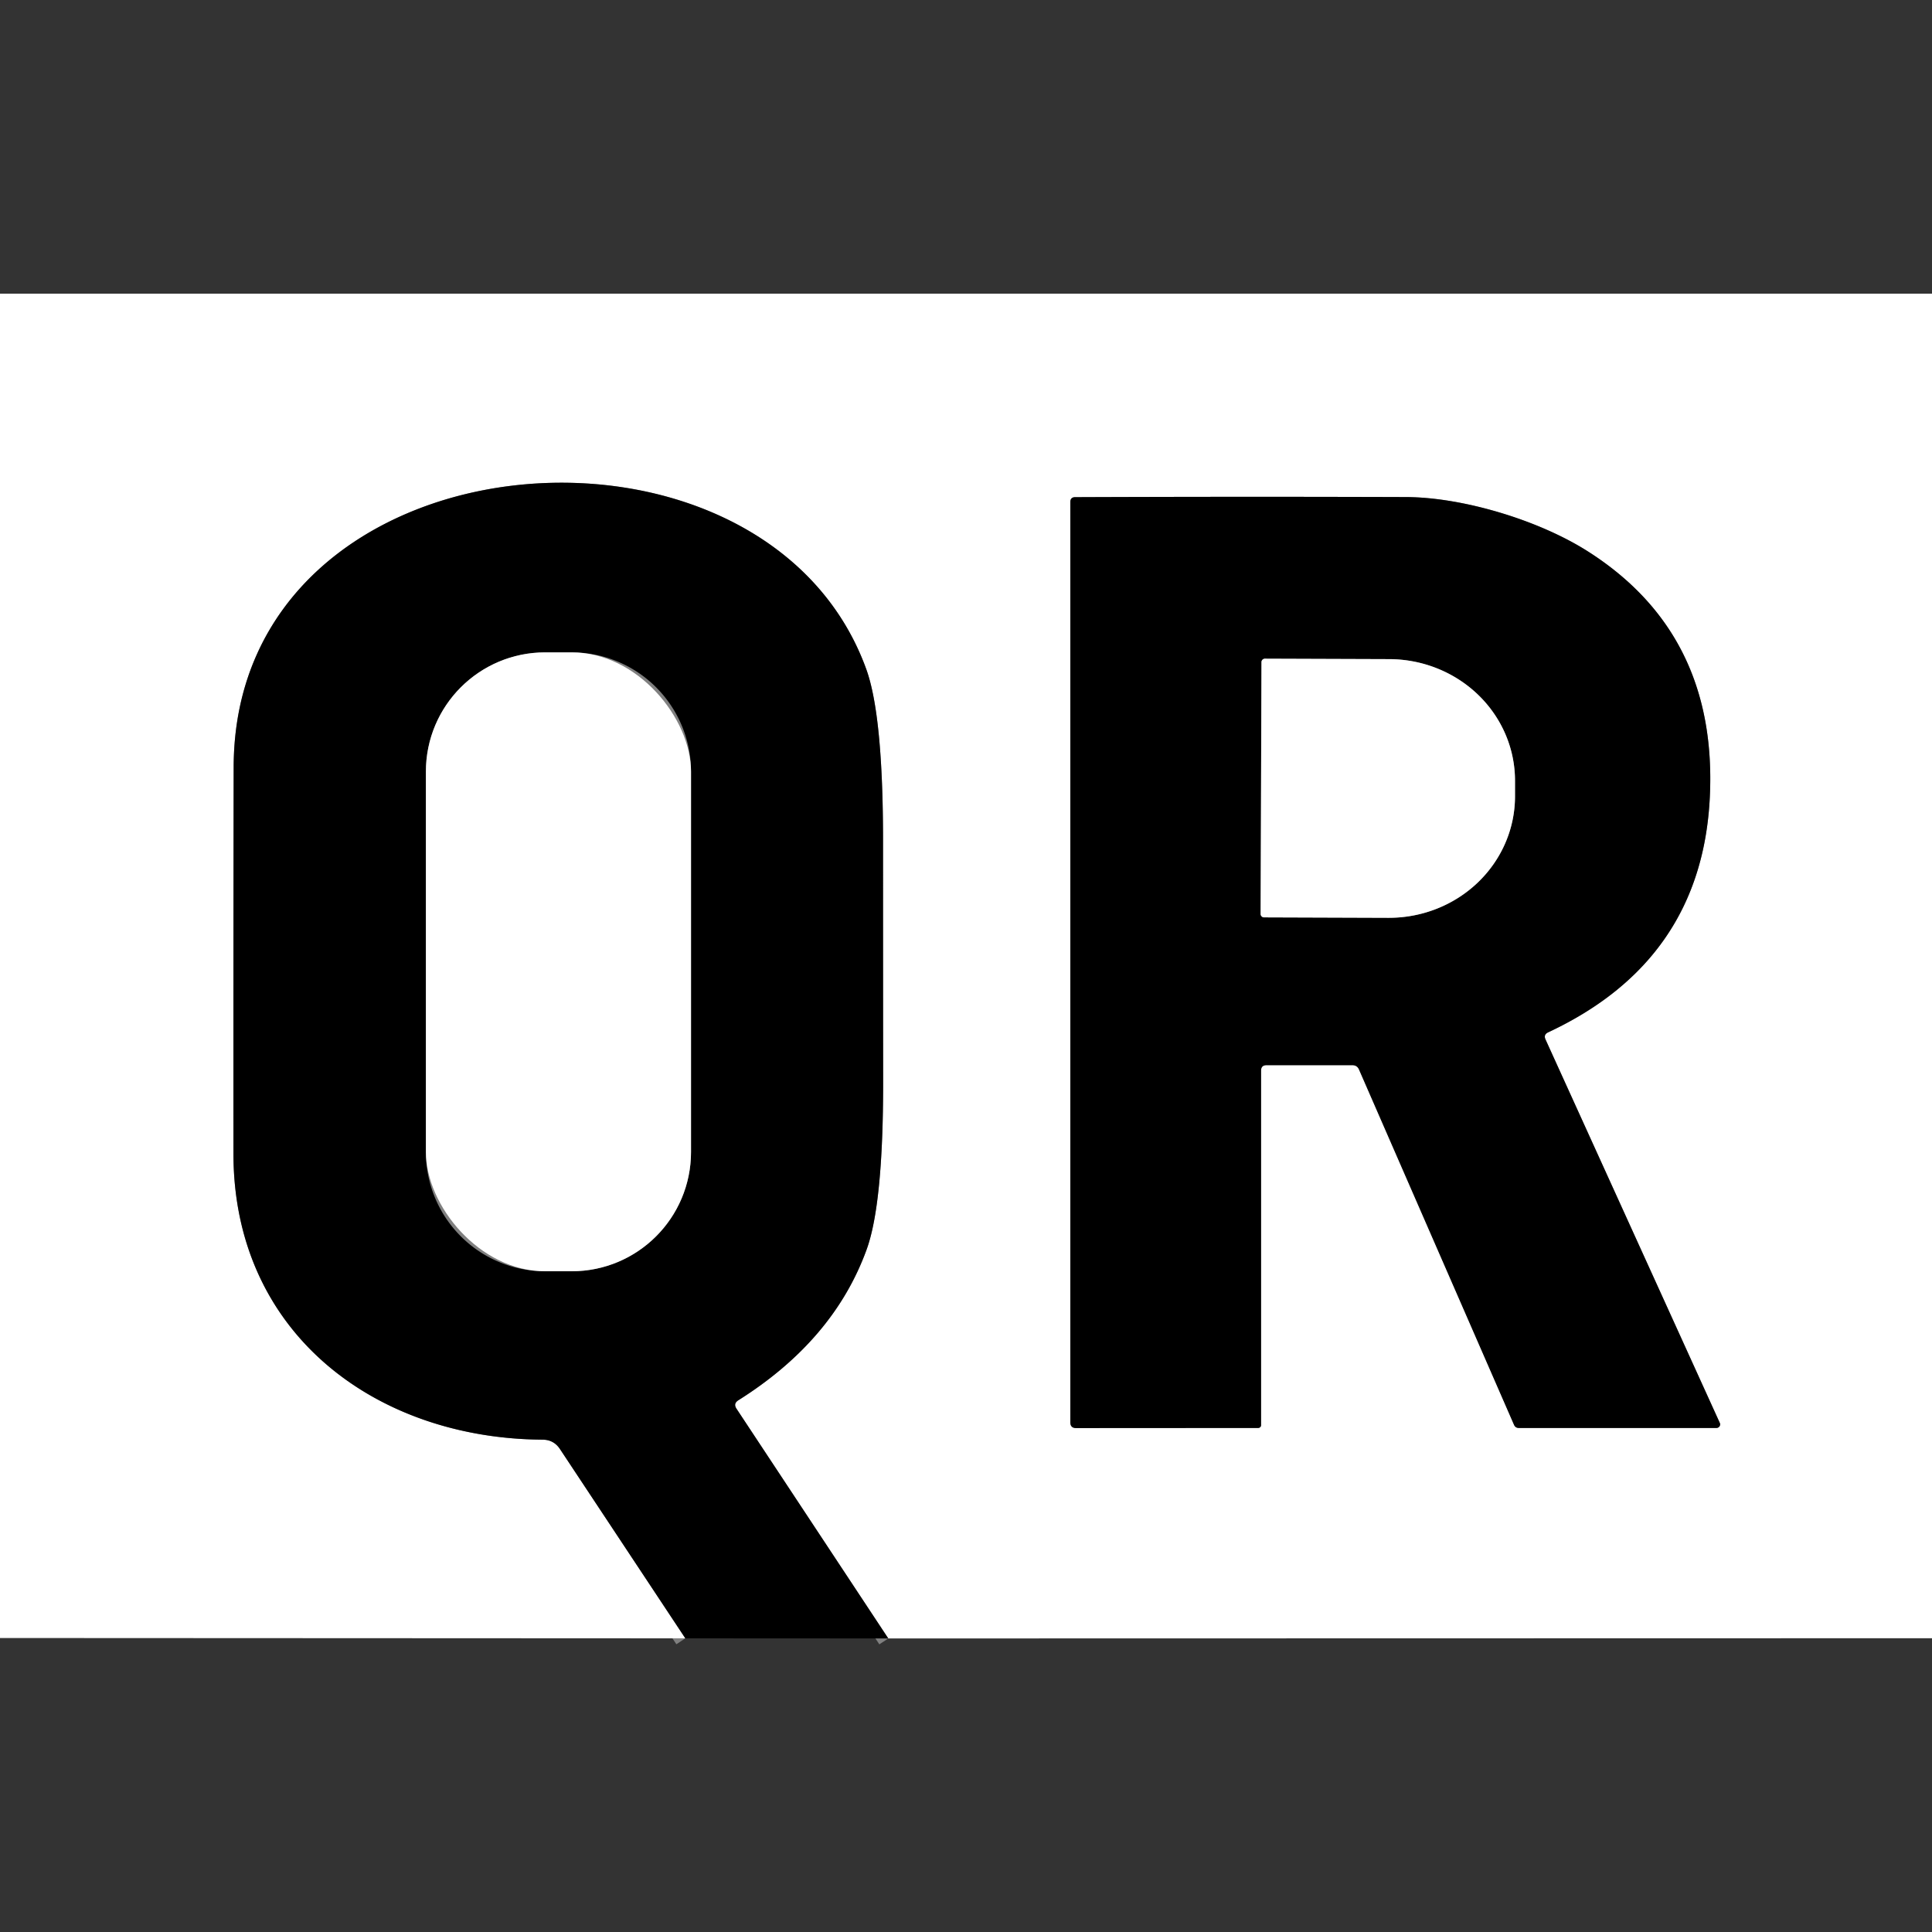
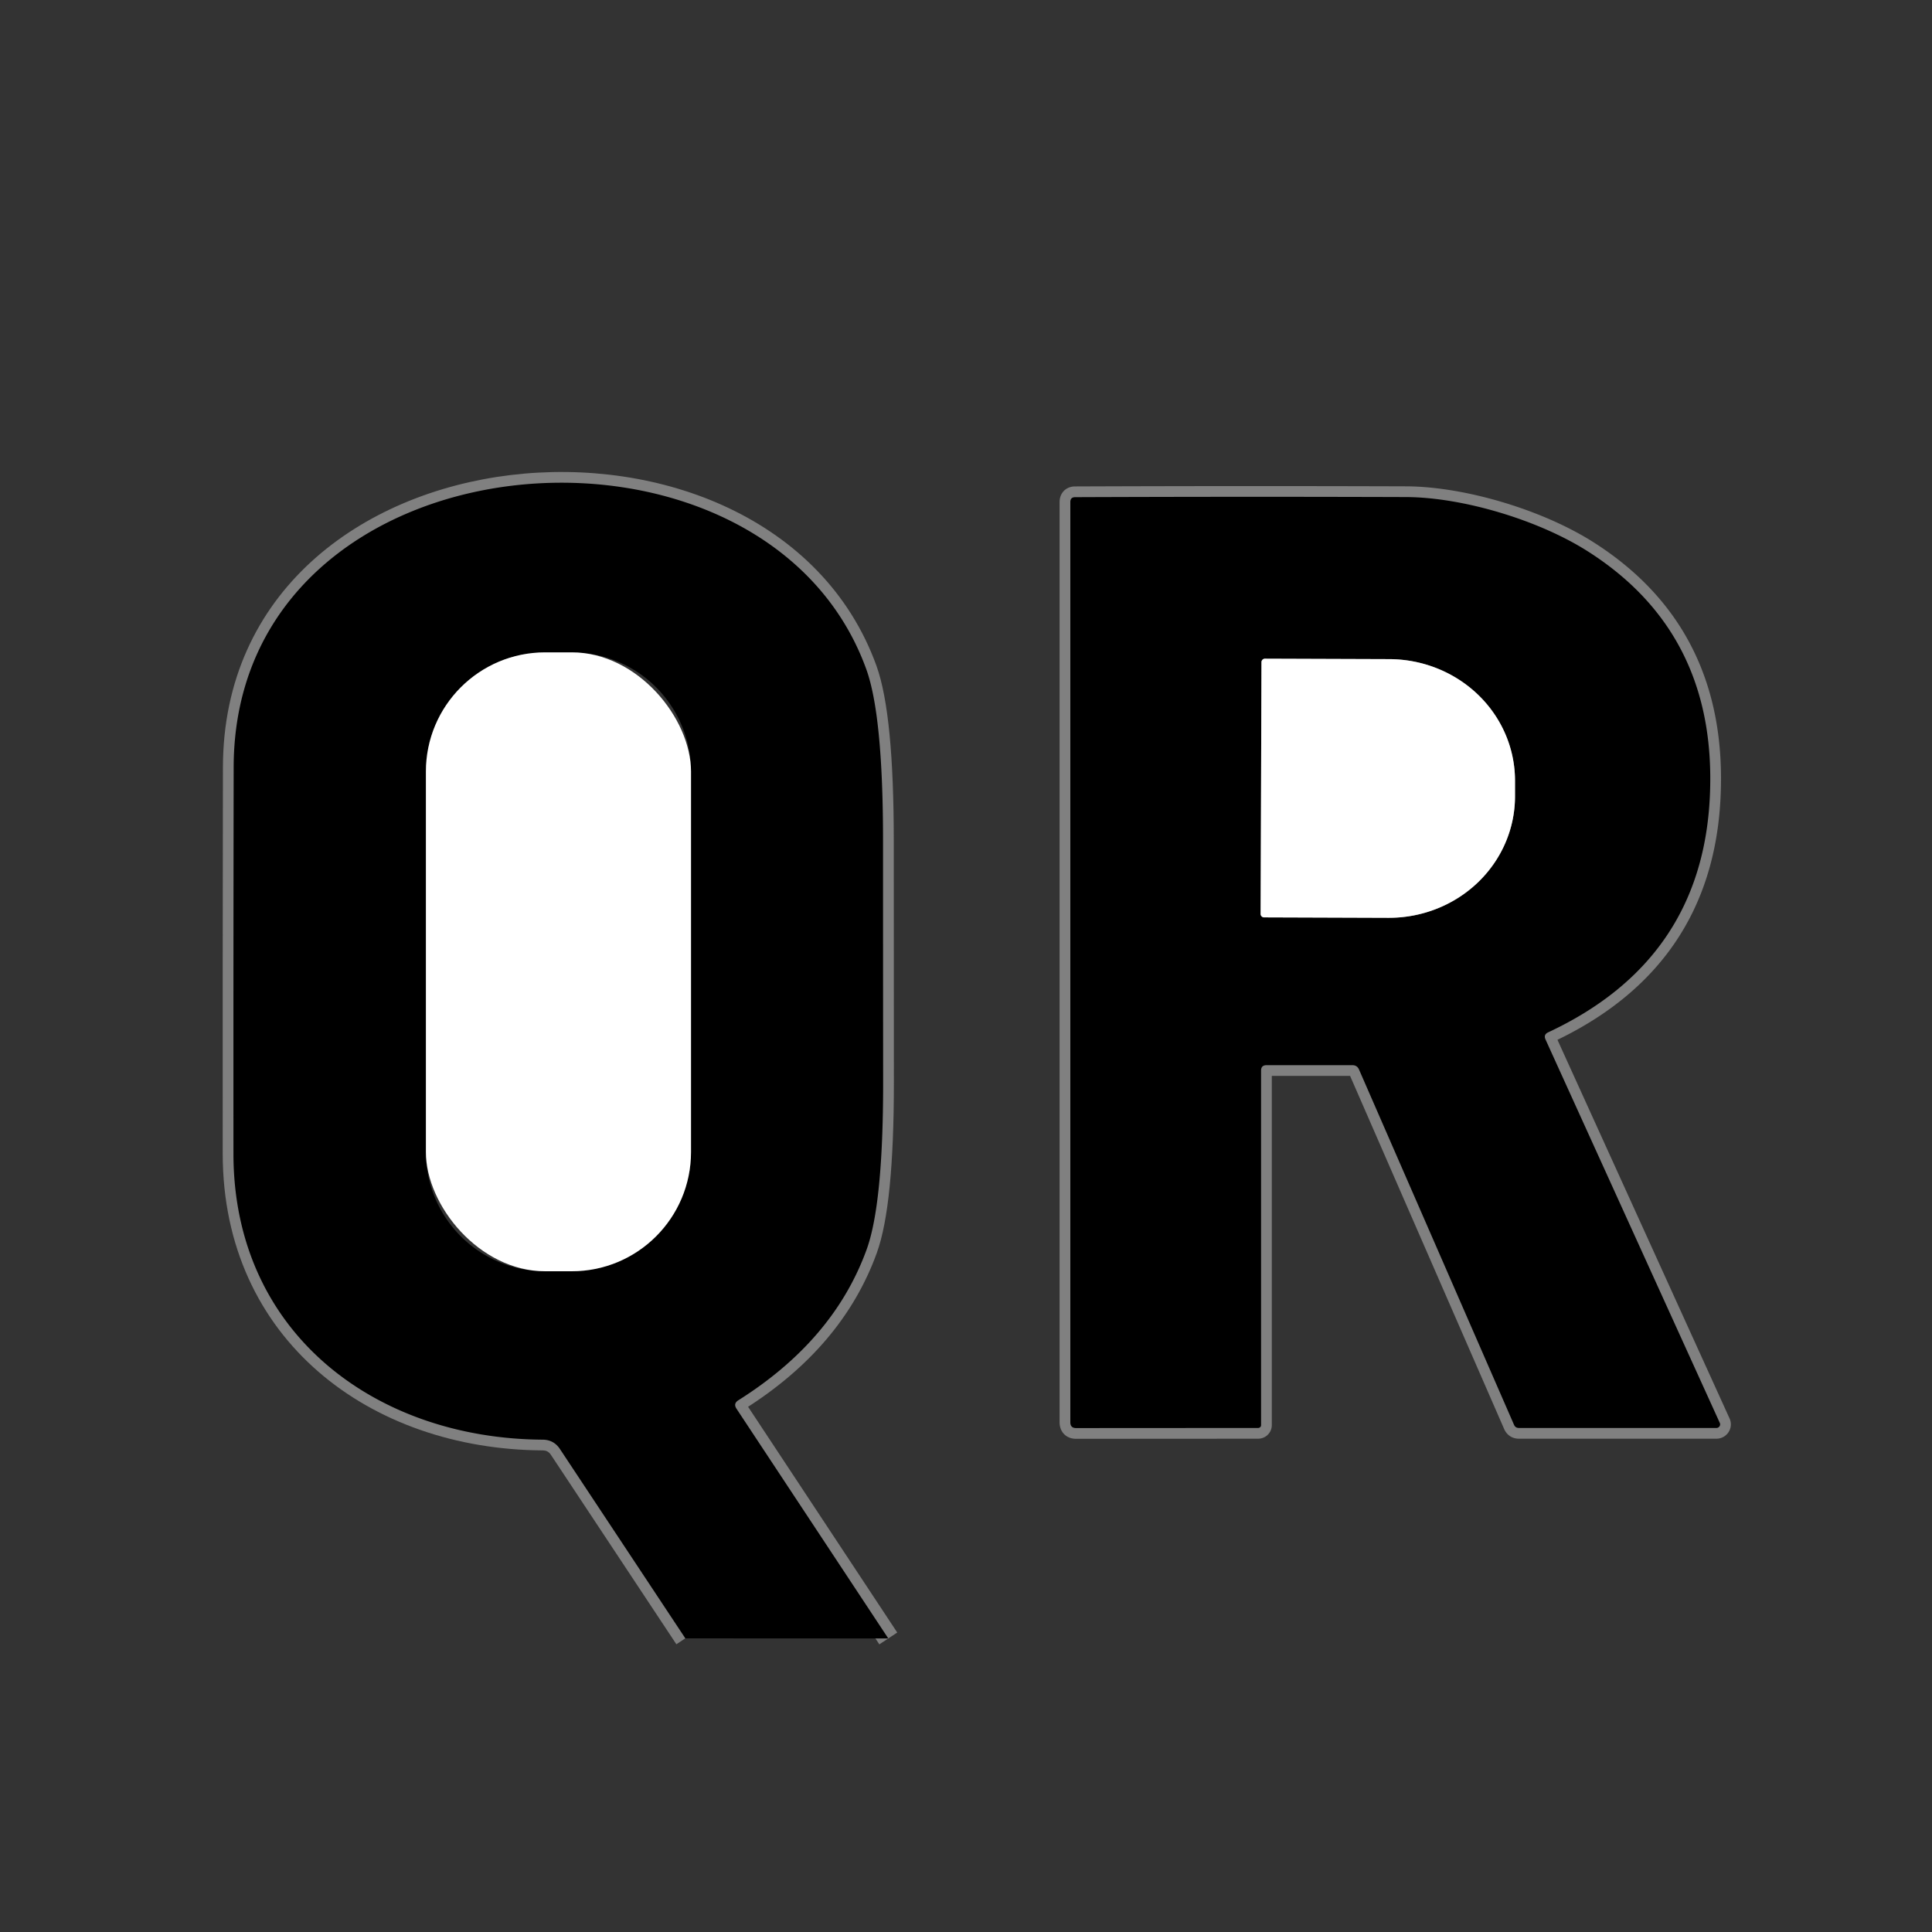
<svg xmlns="http://www.w3.org/2000/svg" version="1.1" viewBox="0.00 0.00 180.00 180.00">
  <rect x="0.00" y="0.00" width="180.00" height="180.00" fill="#333333" stroke="none" />
  <g stroke-width="2.00" fill="none" stroke-linecap="butt">
    <path stroke="#808080" vector-effect="non-scaling-stroke" d="   M 82.76 152.65   L 68.62 131.25   Q 68.30 130.77 68.79 130.46   Q 77.67 124.87 80.74 116.42   Q 82.28 112.18 82.28 100.90   Q 82.27 89.62 82.27 78.33   Q 82.27 66.67 80.71 62.35   C 71.18 36.03 21.80 40.03 21.77 71.50   Q 21.74 89.50 21.75 107.50   C 21.76 124.19 34.97 134.03 50.54 134.13   Q 51.60 134.13 52.18 135.02   L 63.85 152.64" />
    <path stroke="#808080" vector-effect="non-scaling-stroke" d="   M 118.00 99.24   L 126.00 99.24   Q 126.43 99.24 126.61 99.63   L 141.06 132.75   Q 141.19 133.04 141.51 133.04   L 159.92 133.04   A 0.34 0.33 -12.3 0 0 160.23 132.57   L 143.99 96.84   Q 143.79 96.39 144.24 96.18   Q 158.56 89.49 159.30 74.27   Q 160.04 59.06 147.92 51.36   C 143.36 48.46 136.30 46.33 130.99 46.31   Q 115.69 46.26 100.17 46.32   Q 99.72 46.32 99.72 46.78   L 99.72 132.51   Q 99.72 133.05 100.26 133.05   L 117.22 133.04   A 0.27 0.26 0.0 0 0 117.49 132.78   L 117.49 99.75   Q 117.49 99.24 118.00 99.24" />
-     <path stroke="#808080" vector-effect="non-scaling-stroke" d="   M 64.38 71.89   A 11.11 11.11 0.0 0 0 53.27 60.78   L 50.79 60.78   A 11.11 11.11 0.0 0 0 39.68 71.89   L 39.68 107.33   A 11.11 11.11 0.0 0 0 50.79 118.44   L 53.27 118.44   A 11.11 11.11 0.0 0 0 64.38 107.33   L 64.38 71.89" />
    <path stroke="#808080" vector-effect="non-scaling-stroke" d="   M 117.53 61.69   L 117.45 85.15   A 0.32 0.32 0.0 0 0 117.77 85.47   L 129.36 85.51   A 11.75 11.32 0.2 0 0 141.15 74.23   L 141.15 72.77   A 11.75 11.32 0.2 0 0 129.44 61.41   L 117.85 61.37   A 0.32 0.32 0.0 0 0 117.53 61.69" />
  </g>
-   <path fill="#ffffff" d="   M 180.00 27.36   L 180.00 152.63   L 82.76 152.65   L 68.62 131.25   Q 68.30 130.77 68.79 130.46   Q 77.67 124.87 80.74 116.42   Q 82.28 112.18 82.28 100.90   Q 82.27 89.62 82.27 78.33   Q 82.27 66.67 80.71 62.35   C 71.18 36.03 21.80 40.03 21.77 71.50   Q 21.74 89.50 21.75 107.50   C 21.76 124.19 34.97 134.03 50.54 134.13   Q 51.60 134.13 52.18 135.02   L 63.85 152.64   L 0.00 152.61   L 0.00 27.36   L 180.00 27.36   Z   M 118.00 99.24   L 126.00 99.24   Q 126.43 99.24 126.61 99.63   L 141.06 132.75   Q 141.19 133.04 141.51 133.04   L 159.92 133.04   A 0.34 0.33 -12.3 0 0 160.23 132.57   L 143.99 96.84   Q 143.79 96.39 144.24 96.18   Q 158.56 89.49 159.30 74.27   Q 160.04 59.06 147.92 51.36   C 143.36 48.46 136.30 46.33 130.99 46.31   Q 115.69 46.26 100.17 46.32   Q 99.72 46.32 99.72 46.78   L 99.72 132.51   Q 99.72 133.05 100.26 133.05   L 117.22 133.04   A 0.27 0.26 0.0 0 0 117.49 132.78   L 117.49 99.75   Q 117.49 99.24 118.00 99.24   Z" />
  <path fill="#000000" d="   M 82.76 152.65   L 63.85 152.64   L 52.18 135.02   Q 51.60 134.13 50.54 134.13   C 34.97 134.03 21.76 124.19 21.75 107.50   Q 21.74 89.50 21.77 71.50   C 21.80 40.03 71.18 36.03 80.71 62.35   Q 82.27 66.67 82.27 78.33   Q 82.27 89.62 82.28 100.90   Q 82.28 112.18 80.74 116.42   Q 77.67 124.87 68.79 130.46   Q 68.30 130.77 68.62 131.25   L 82.76 152.65   Z   M 64.38 71.89   A 11.11 11.11 0.0 0 0 53.27 60.78   L 50.79 60.78   A 11.11 11.11 0.0 0 0 39.68 71.89   L 39.68 107.33   A 11.11 11.11 0.0 0 0 50.79 118.44   L 53.27 118.44   A 11.11 11.11 0.0 0 0 64.38 107.33   L 64.38 71.89   Z" />
  <path fill="#000000" d="   M 117.49 99.75   L 117.49 132.78   A 0.27 0.26 0.0 0 1 117.22 133.04   L 100.26 133.05   Q 99.72 133.05 99.72 132.51   L 99.72 46.78   Q 99.72 46.32 100.17 46.32   Q 115.69 46.26 130.99 46.31   C 136.30 46.33 143.36 48.46 147.92 51.36   Q 160.04 59.06 159.30 74.27   Q 158.56 89.49 144.24 96.18   Q 143.79 96.39 143.99 96.84   L 160.23 132.57   A 0.34 0.33 -12.3 0 1 159.92 133.04   L 141.51 133.04   Q 141.19 133.04 141.06 132.75   L 126.61 99.63   Q 126.43 99.24 126.00 99.24   L 118.00 99.24   Q 117.49 99.24 117.49 99.75   Z   M 117.53 61.69   L 117.45 85.15   A 0.32 0.32 0.0 0 0 117.77 85.47   L 129.36 85.51   A 11.75 11.32 0.2 0 0 141.15 74.23   L 141.15 72.77   A 11.75 11.32 0.2 0 0 129.44 61.41   L 117.85 61.37   A 0.32 0.32 0.0 0 0 117.53 61.69   Z" />
  <rect fill="#ffffff" x="39.68" y="60.78" width="24.70" height="57.66" rx="11.11" />
  <path fill="#ffffff" d="   M 117.53 61.69   A 0.32 0.32 0.0 0 1 117.85 61.37   L 129.44 61.41   A 11.75 11.32 0.2 0 1 141.15 72.77   L 141.15 74.23   A 11.75 11.32 0.2 0 1 129.36 85.51   L 117.77 85.47   A 0.32 0.32 0.0 0 1 117.45 85.15   L 117.53 61.69   Z" />
</svg>